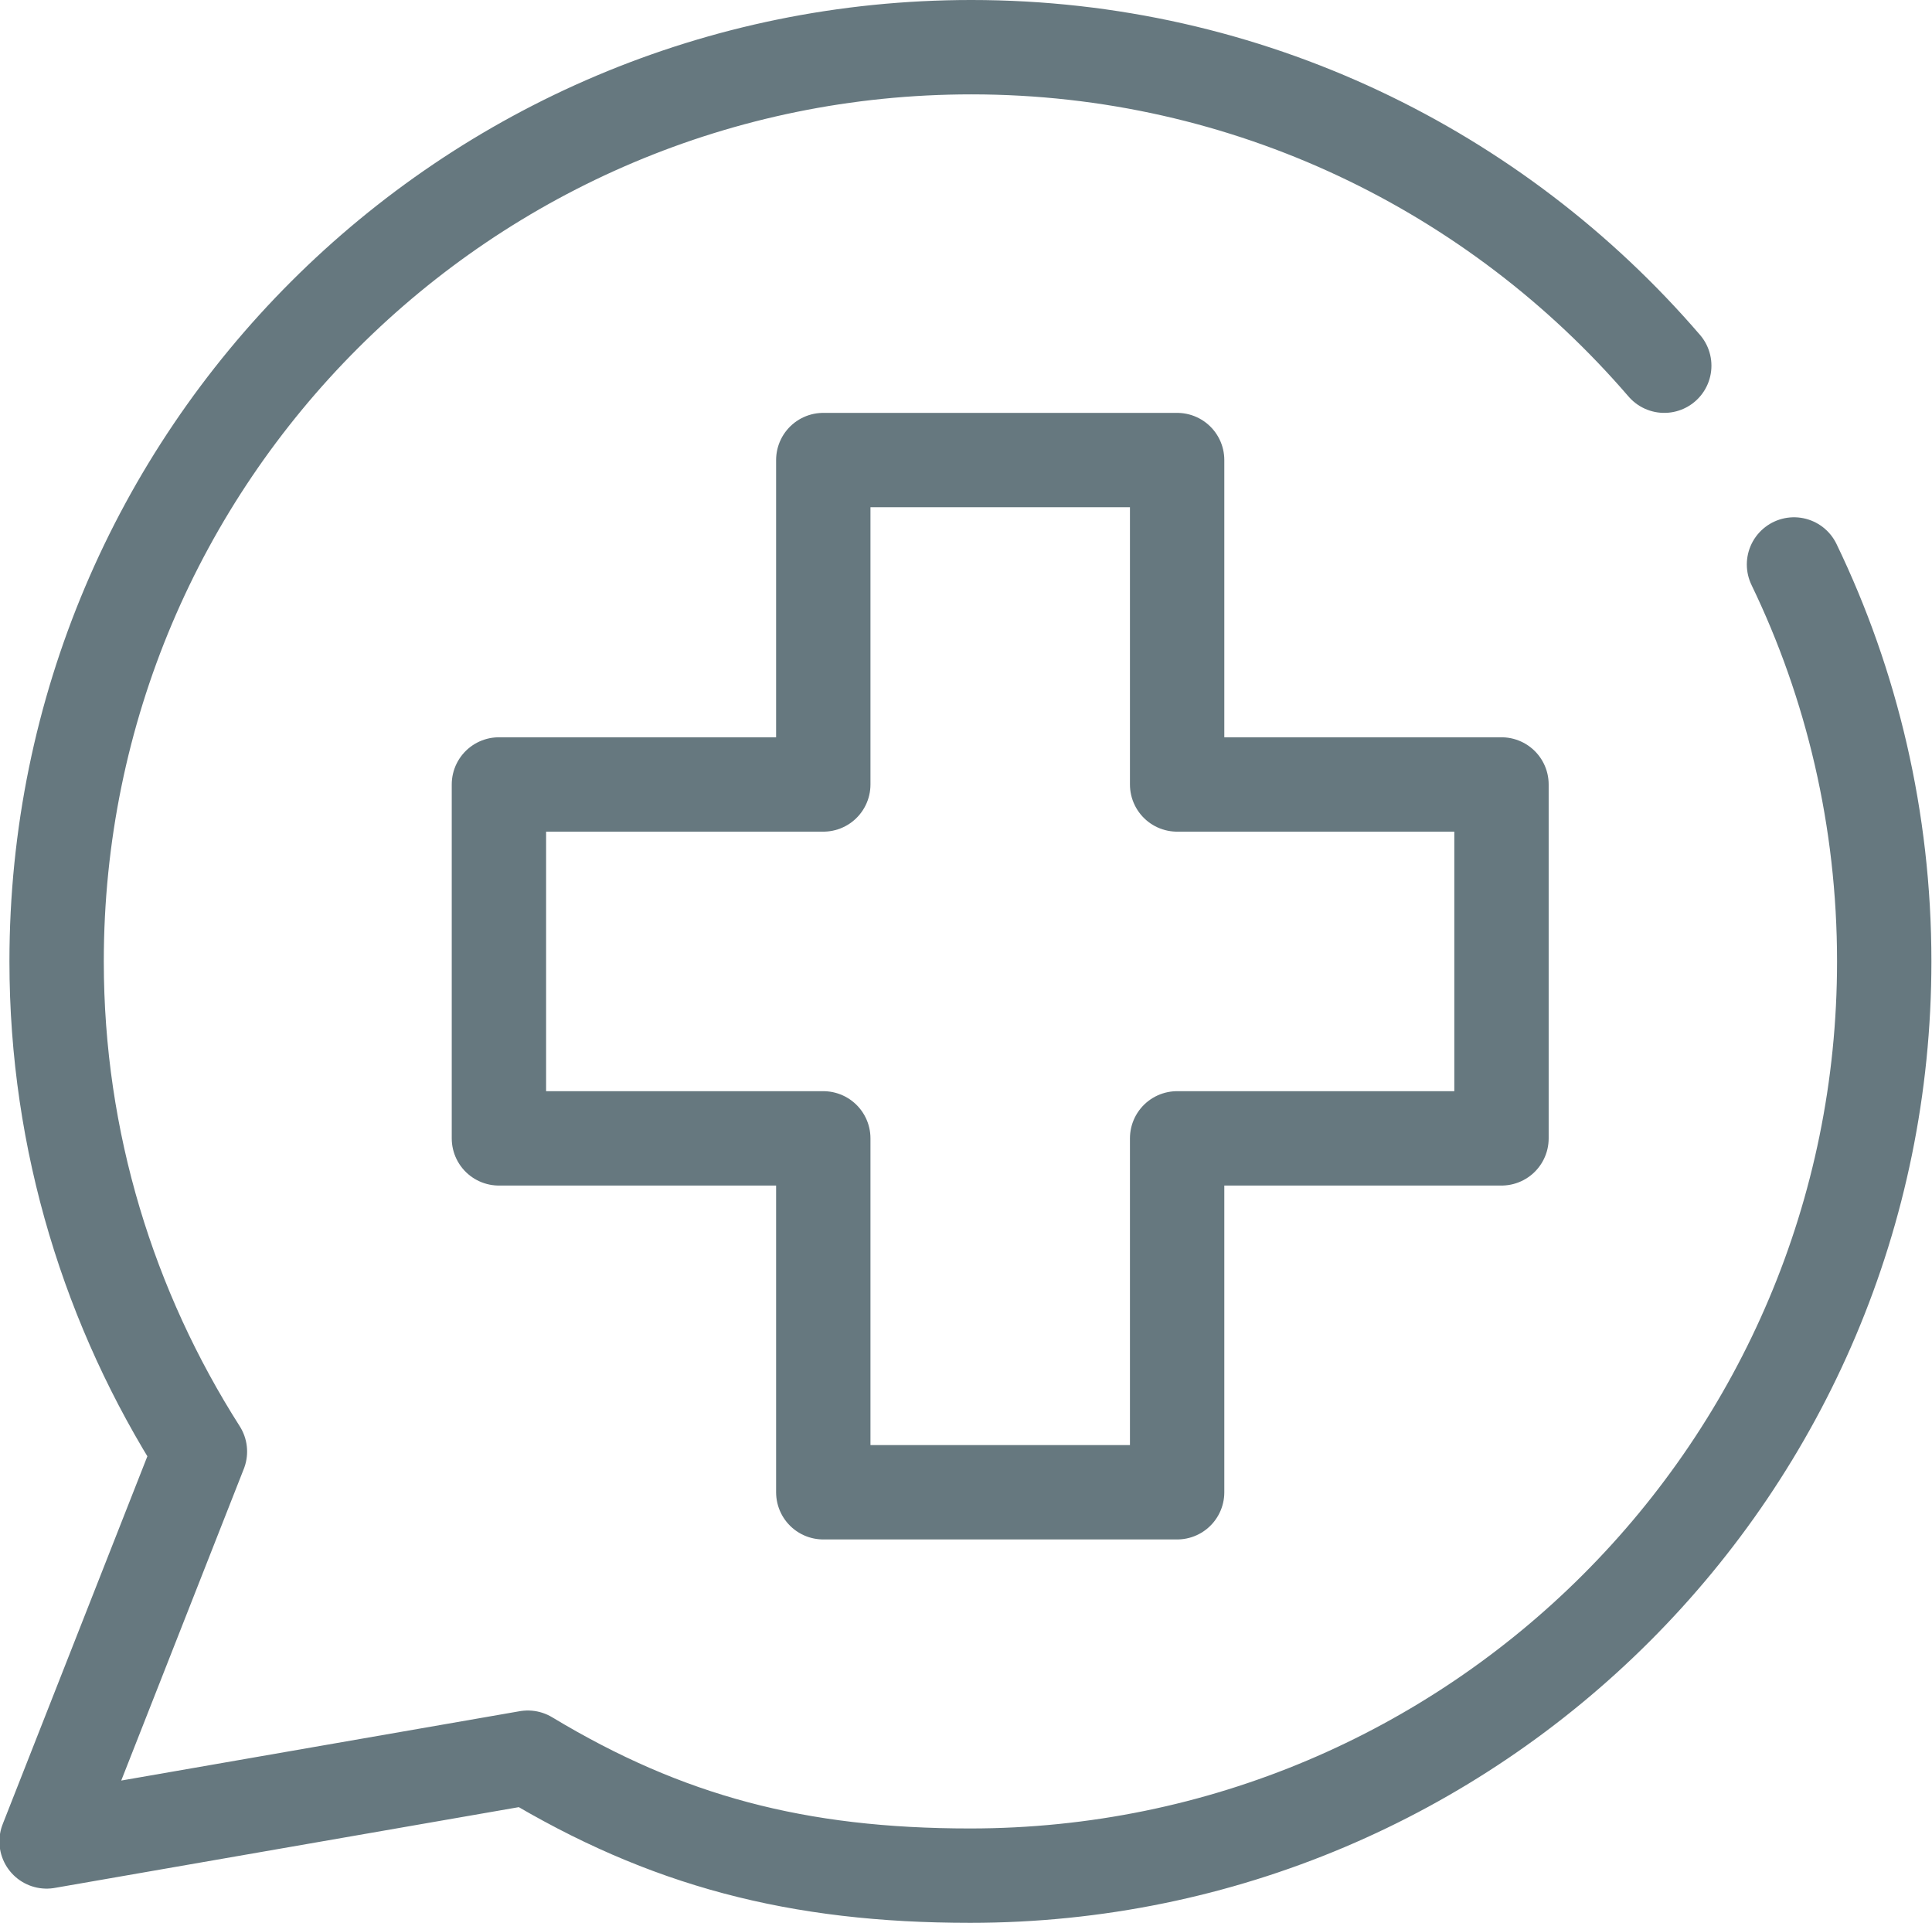
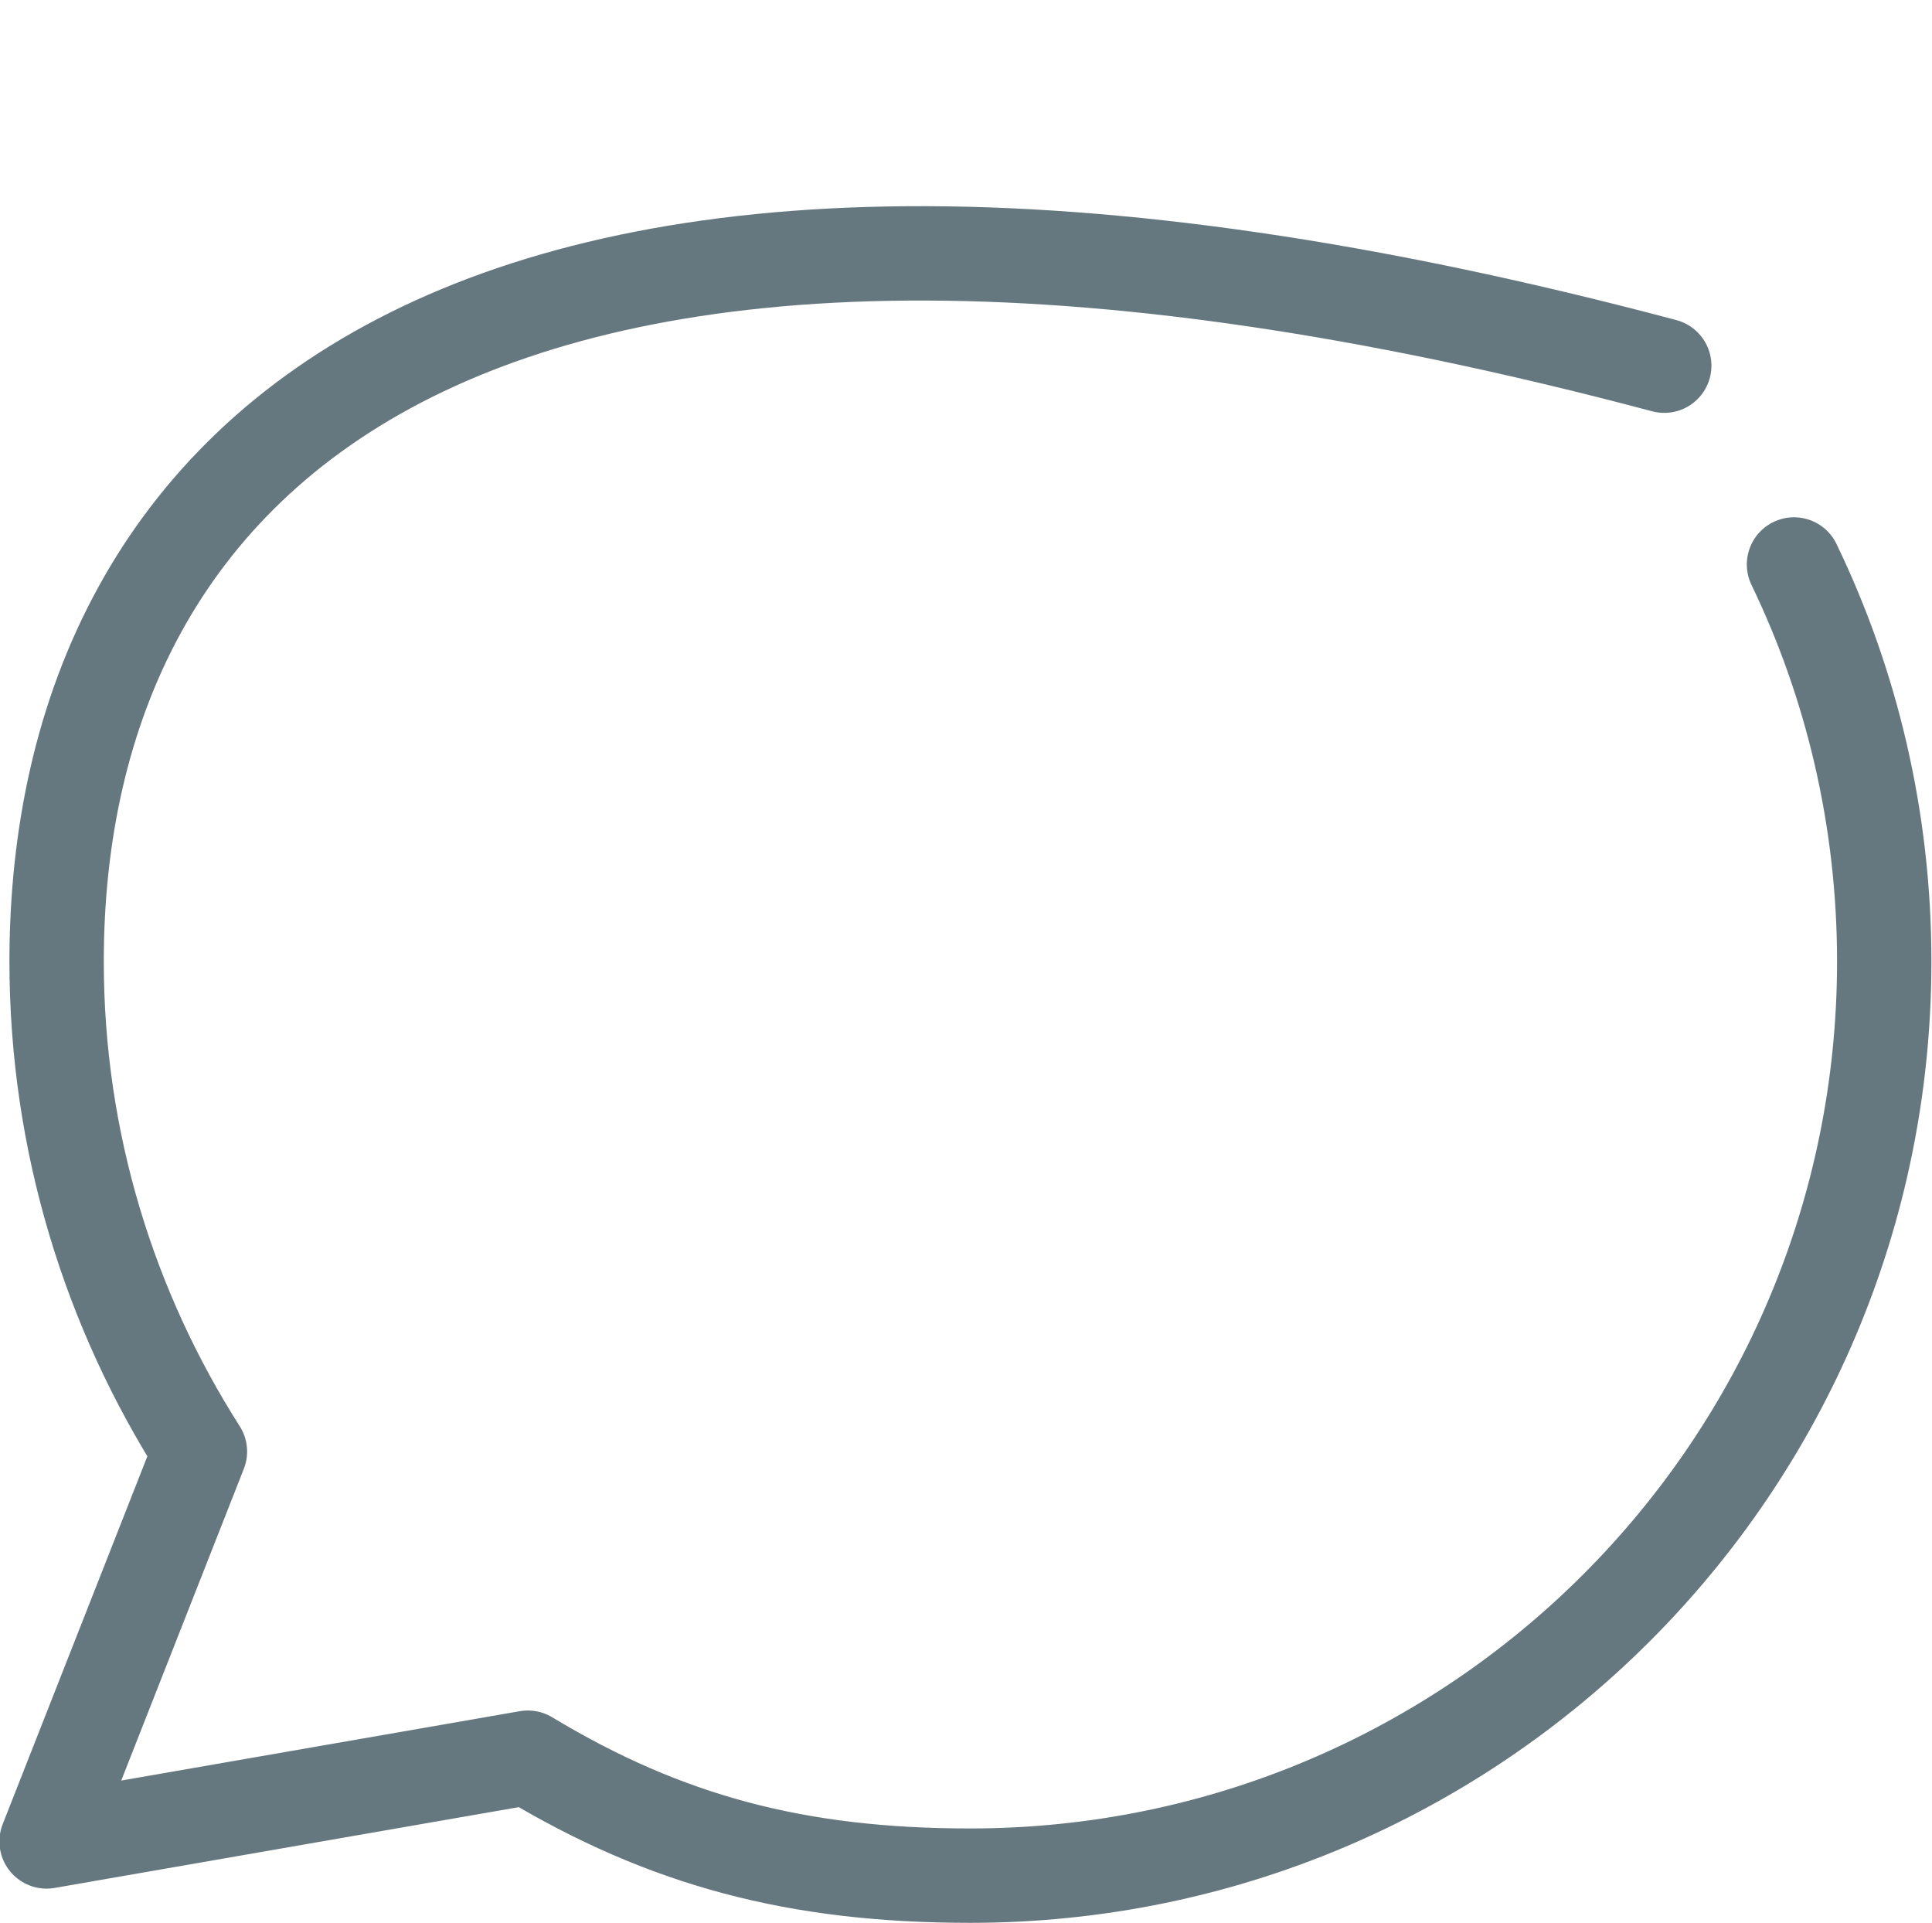
<svg xmlns="http://www.w3.org/2000/svg" id="Ebene_2" viewBox="0 0 32.76 32.6">
  <defs>
    <style>
      .cls-1 {
        fill: none;
        stroke: #66787f;
        stroke-linecap: round;
        stroke-linejoin: round;
        stroke-width: 1.6px;
      }
    </style>
  </defs>
  <g id="Ebene_1-2" data-name="Ebene_1">
    <g>
-       <path class="cls-1" d="M28.22,6.2c-2.84-3.3-7.05-5.4-11.75-5.4C7.9.8.96,7.74.96,16.3c0,3.06.9,5.91,2.43,8.31l-2.6,6.61,8.16-1.42h0c2.34,1.41,4.57,2,7.5,2,8.56,0,15.5-6.94,15.5-15.5,0-2.41-.55-4.7-1.53-6.73" />
-       <polygon class="cls-1" points="25.46 13.3 19.96 13.3 19.96 7.8 13.96 7.8 13.96 13.3 8.46 13.3 8.46 19.3 13.96 19.3 13.96 25.3 19.96 25.3 19.96 19.3 25.46 19.3 25.46 13.3" />
+       <path class="cls-1" d="M28.22,6.2C7.9.8.96,7.74.96,16.3c0,3.06.9,5.91,2.43,8.31l-2.6,6.61,8.16-1.42h0c2.34,1.41,4.57,2,7.5,2,8.56,0,15.5-6.94,15.5-15.5,0-2.41-.55-4.7-1.53-6.73" />
    </g>
  </g>
</svg>